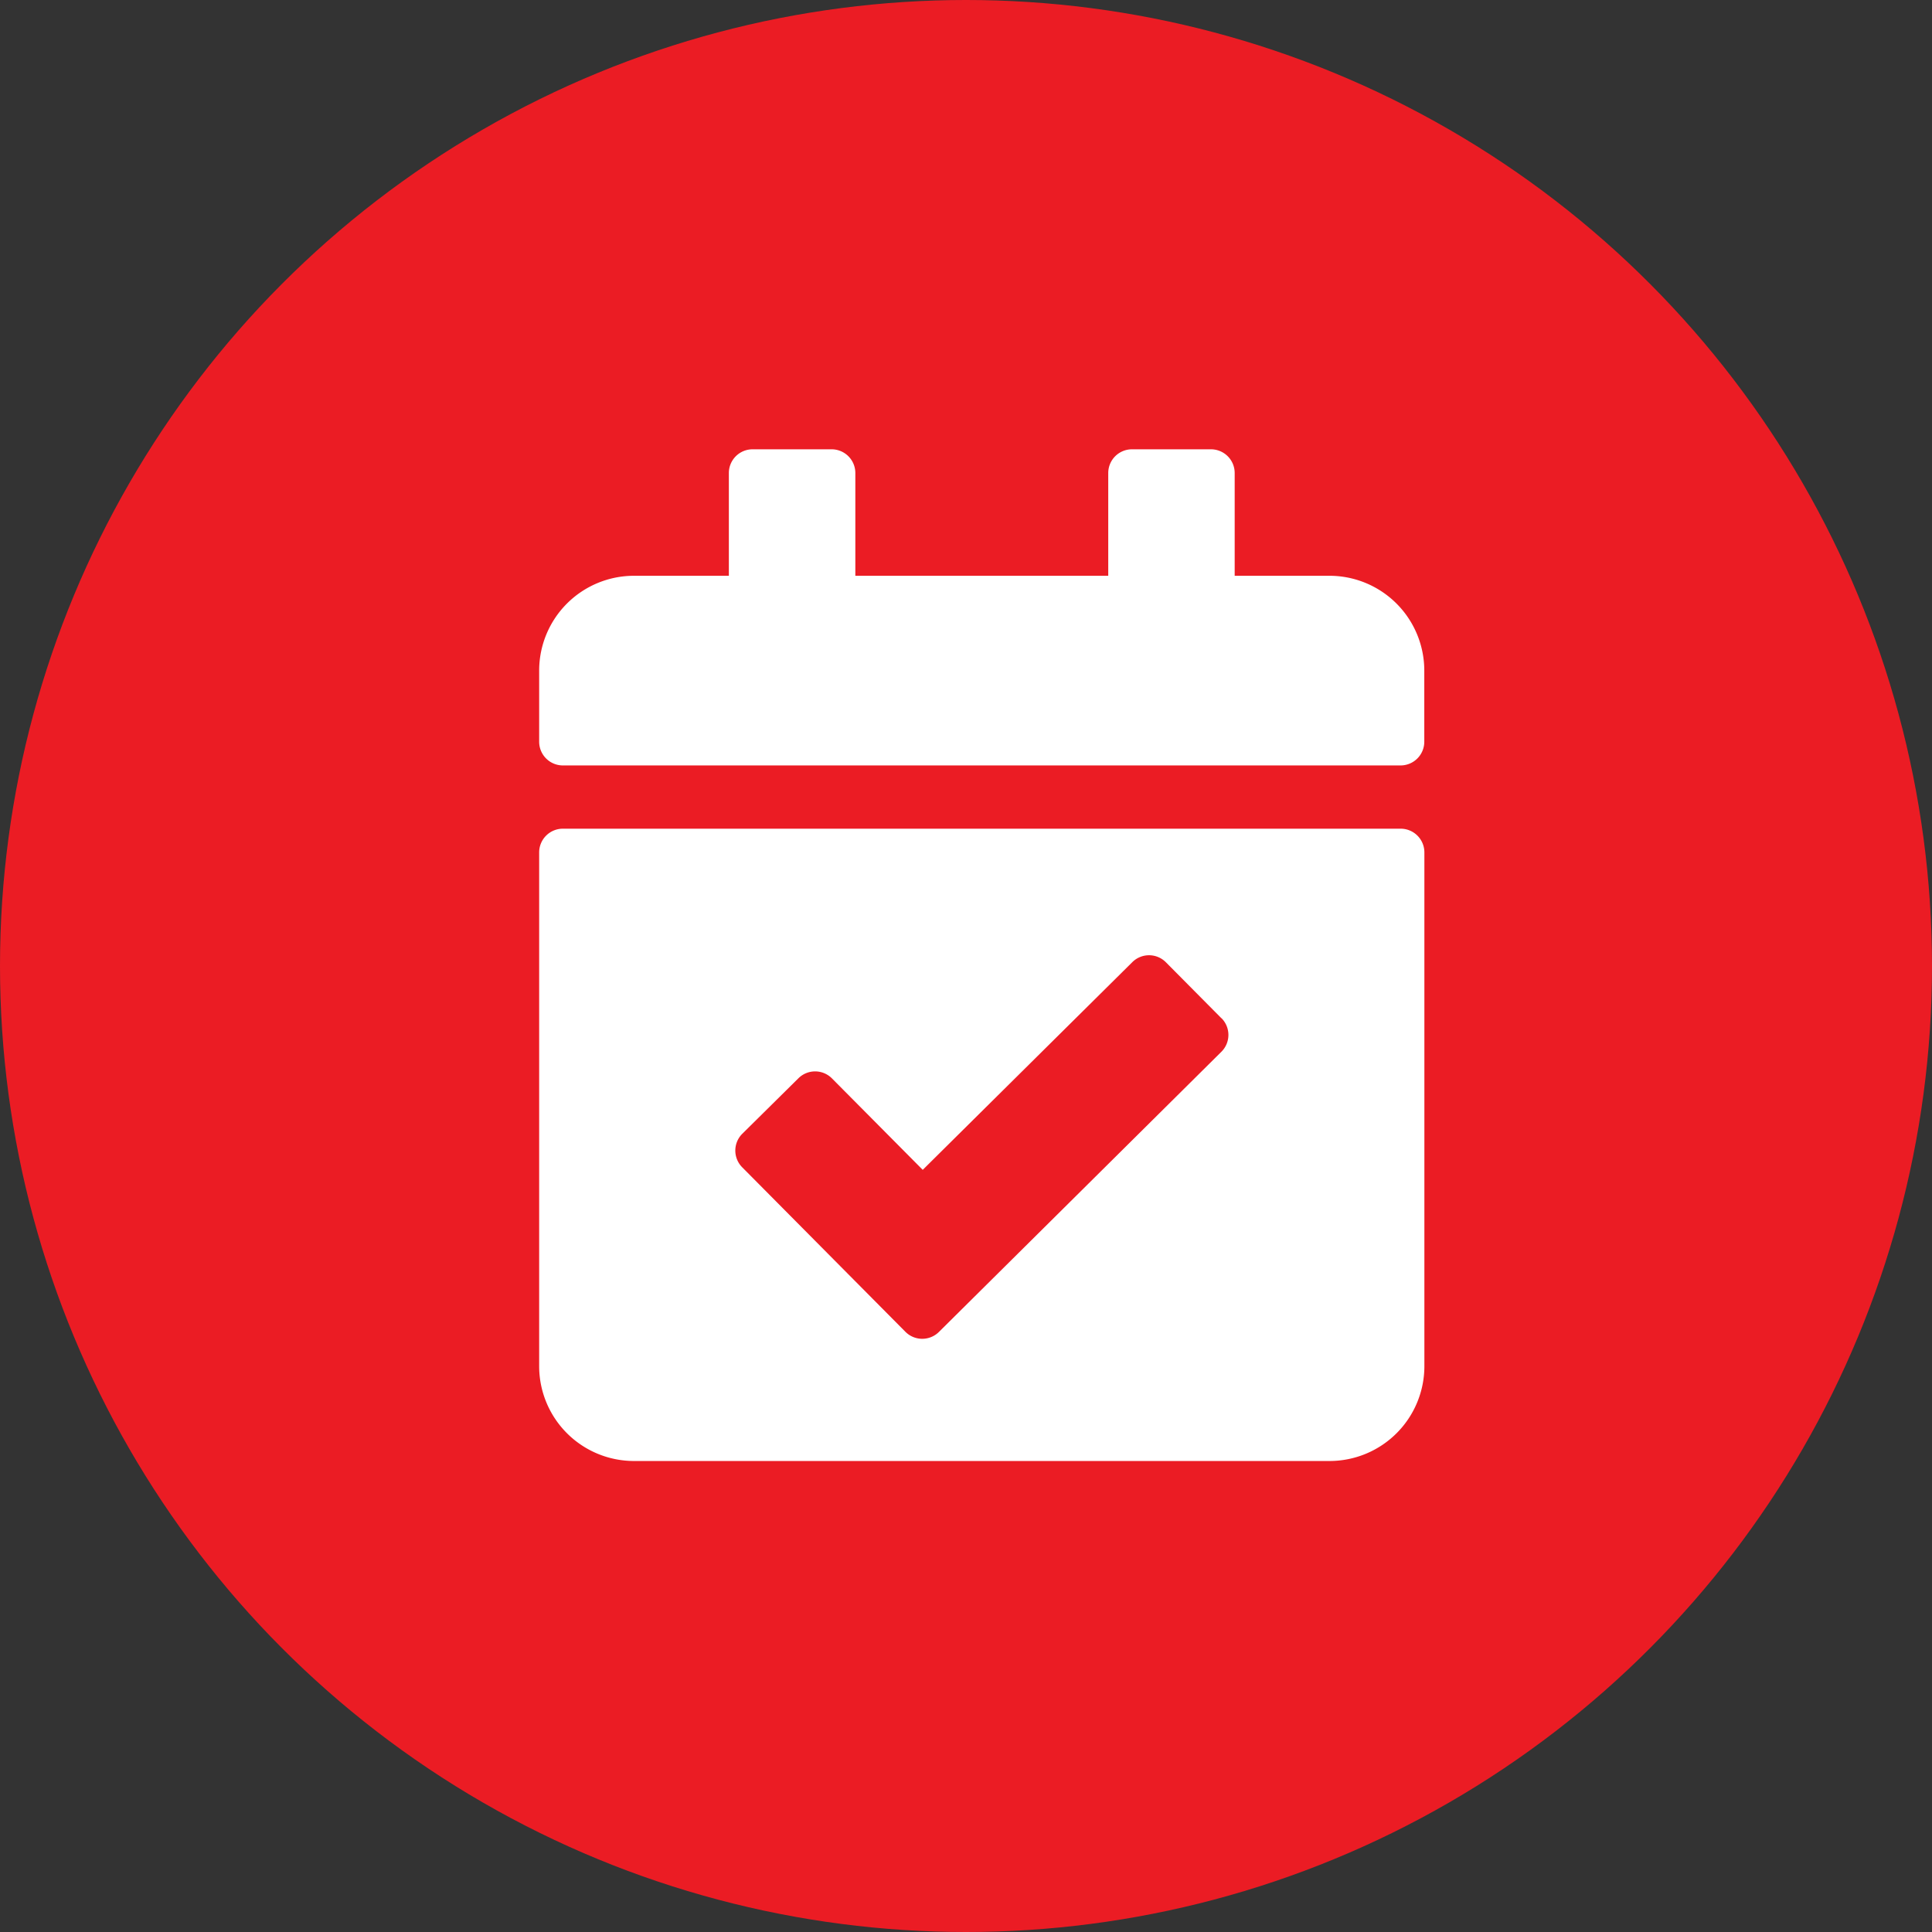
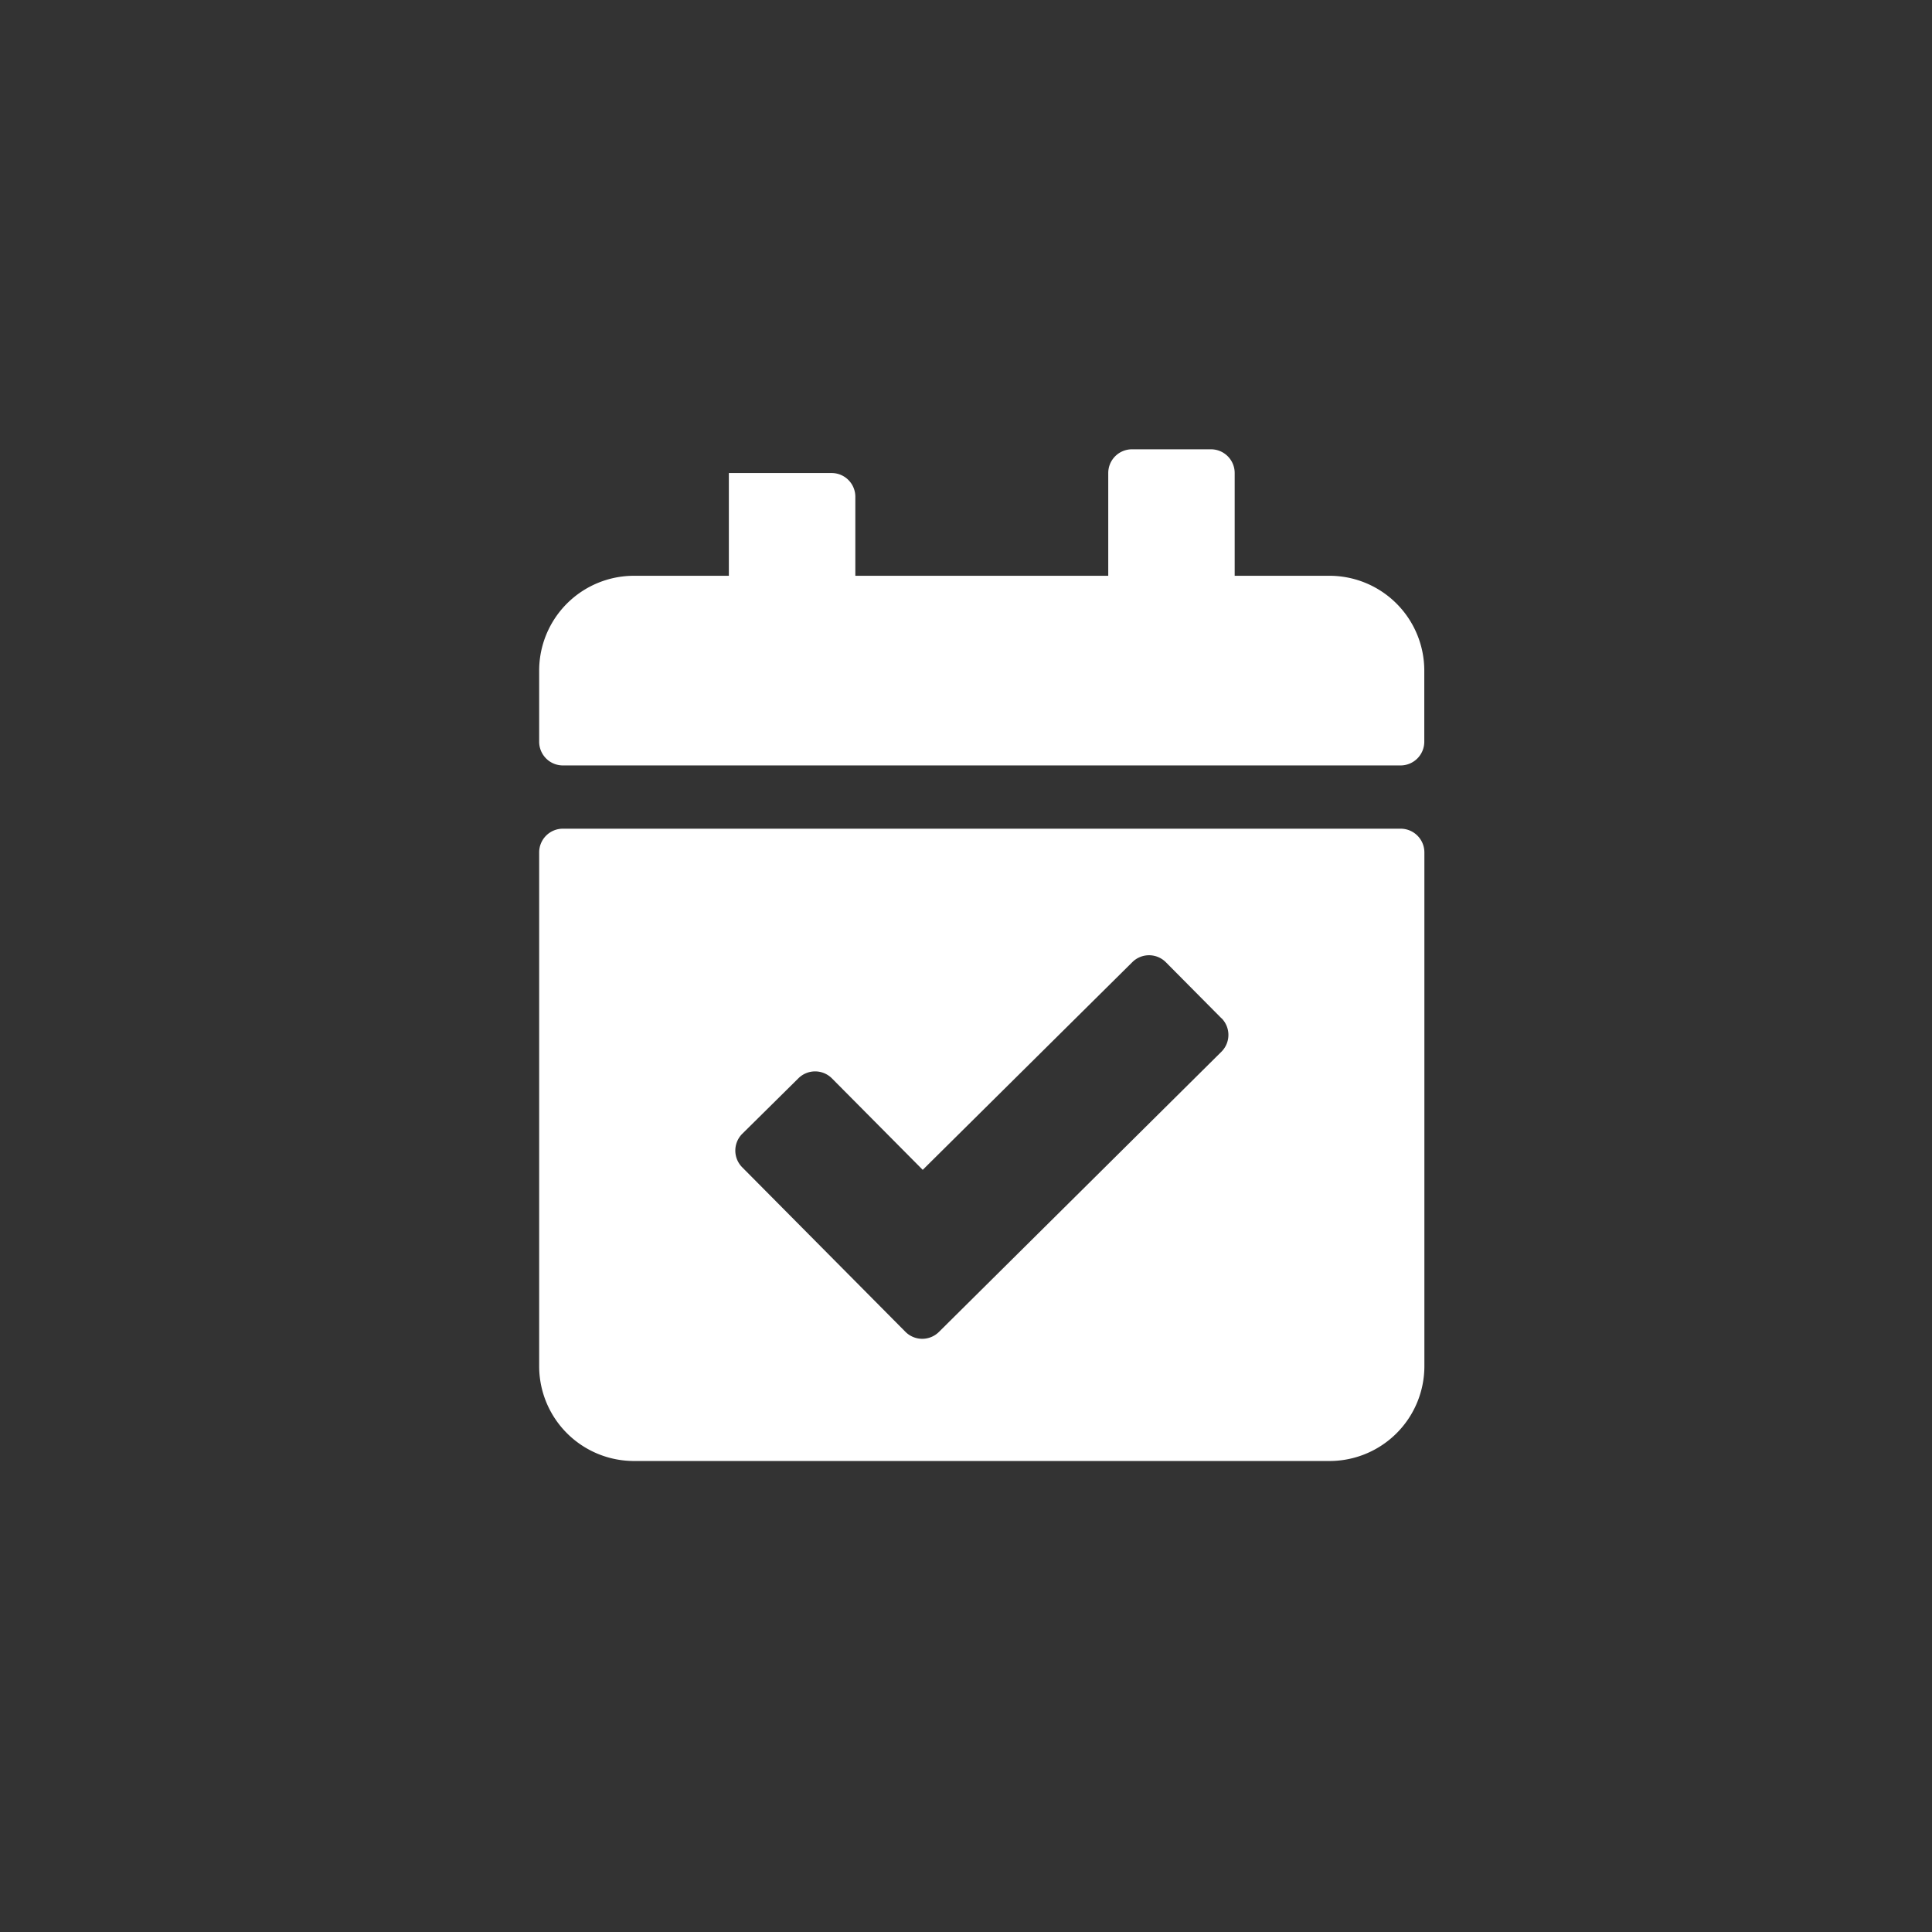
<svg xmlns="http://www.w3.org/2000/svg" width="43" height="43" viewBox="0 0 43 43">
  <rect x="0" y="0" width="43" height="43" fill="#333333" stroke="none" />
  <g id="Group_2008" data-name="Group 2008" transform="translate(-17 79)">
-     <circle id="Ellipse_23" data-name="Ellipse 23" cx="21.5" cy="21.5" r="21.5" transform="translate(17 -79)" fill="#eb1c24" />
-     <path id="Icon_awesome-calendar-check" data-name="Icon awesome-calendar-check" d="M19.174,7.036H.528A.528.528,0,0,1,0,6.509V4.926A2.111,2.111,0,0,1,2.111,2.815H4.222V.528A.528.528,0,0,1,4.75,0H6.509a.528.528,0,0,1,.528.528V2.815h5.629V.528A.528.528,0,0,1,13.193,0h1.759a.528.528,0,0,1,.528.528V2.815h2.111A2.111,2.111,0,0,1,19.7,4.926V6.509A.528.528,0,0,1,19.174,7.036ZM.528,8.444H19.174a.528.528,0,0,1,.528.528V20.406a2.111,2.111,0,0,1-2.111,2.111H2.111A2.111,2.111,0,0,1,0,20.406V8.972A.528.528,0,0,1,.528,8.444Zm14.658,4.22-1.239-1.249a.528.528,0,0,0-.746,0L8.537,16.037,6.515,14a.528.528,0,0,0-.746,0L4.52,15.235a.528.528,0,0,0,0,.746l3.633,3.662a.528.528,0,0,0,.746,0l6.287-6.236a.528.528,0,0,0,0-.746Z" transform="translate(29 -69)" fill="#fff" />
+     <path id="Icon_awesome-calendar-check" data-name="Icon awesome-calendar-check" d="M19.174,7.036H.528A.528.528,0,0,1,0,6.509V4.926A2.111,2.111,0,0,1,2.111,2.815H4.222V.528H6.509a.528.528,0,0,1,.528.528V2.815h5.629V.528A.528.528,0,0,1,13.193,0h1.759a.528.528,0,0,1,.528.528V2.815h2.111A2.111,2.111,0,0,1,19.7,4.926V6.509A.528.528,0,0,1,19.174,7.036ZM.528,8.444H19.174a.528.528,0,0,1,.528.528V20.406a2.111,2.111,0,0,1-2.111,2.111H2.111A2.111,2.111,0,0,1,0,20.406V8.972A.528.528,0,0,1,.528,8.444Zm14.658,4.22-1.239-1.249a.528.528,0,0,0-.746,0L8.537,16.037,6.515,14a.528.528,0,0,0-.746,0L4.52,15.235a.528.528,0,0,0,0,.746l3.633,3.662a.528.528,0,0,0,.746,0l6.287-6.236a.528.528,0,0,0,0-.746Z" transform="translate(29 -69)" fill="#fff" />
  </g>
</svg>